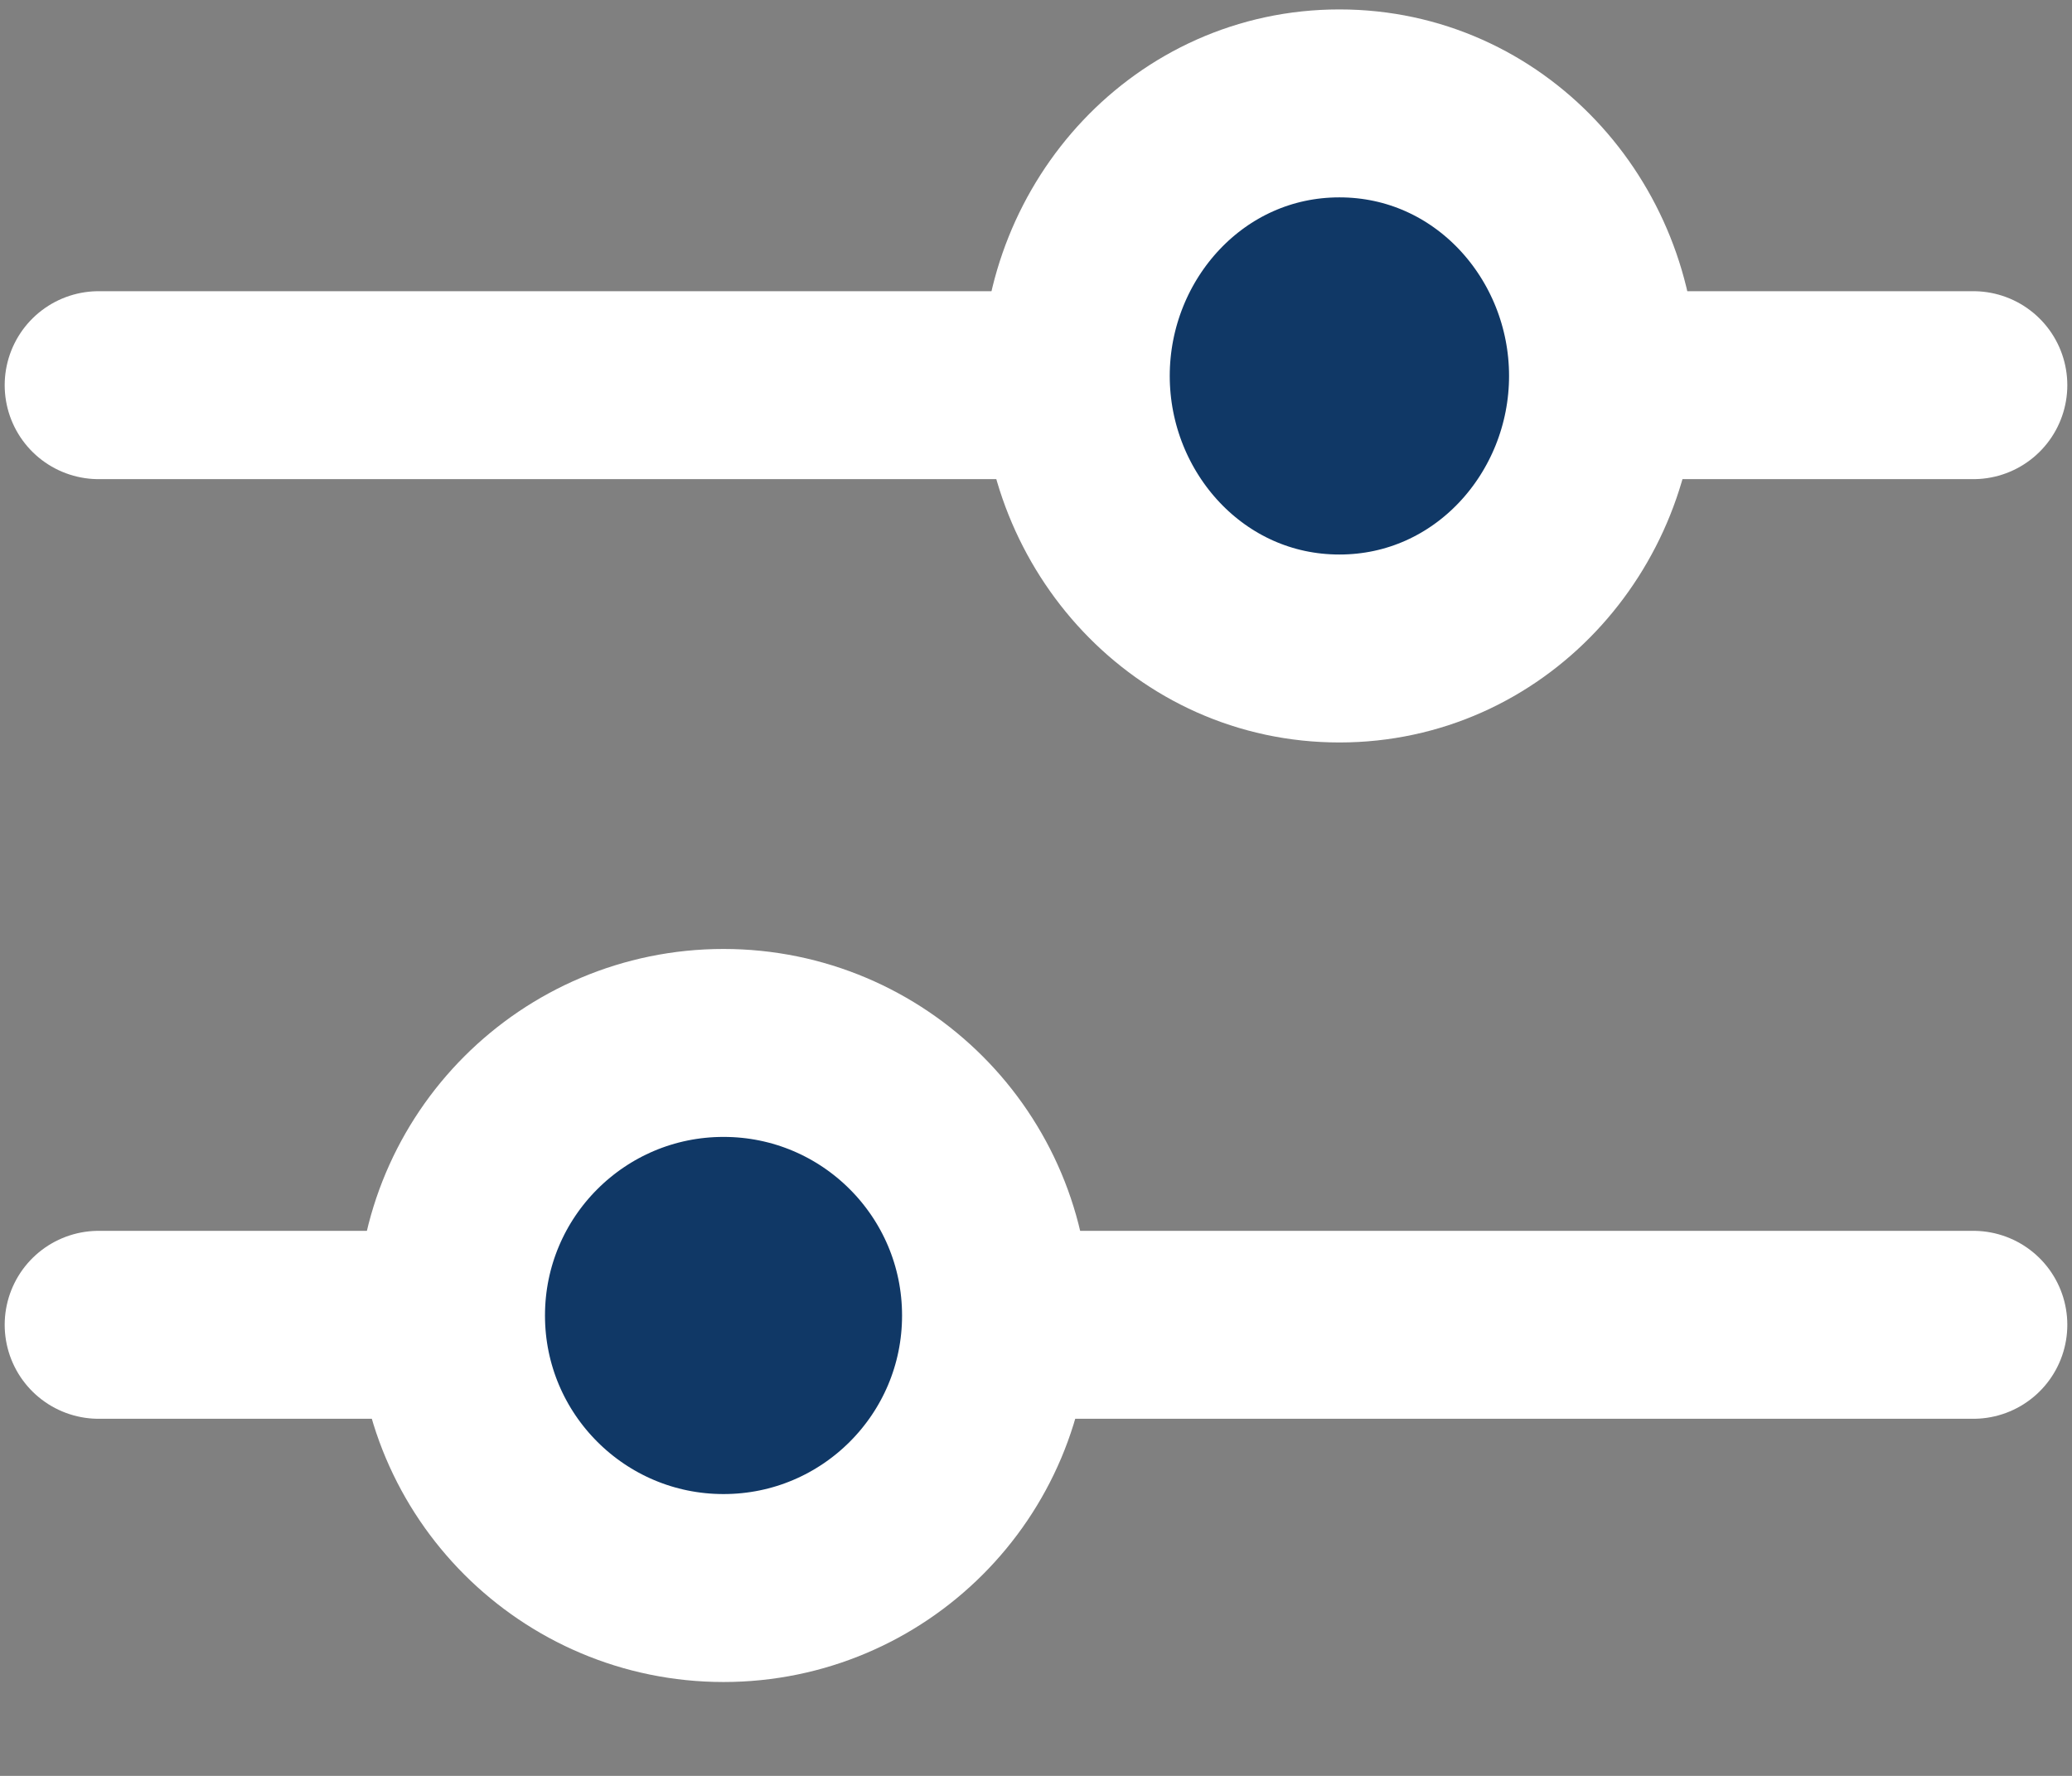
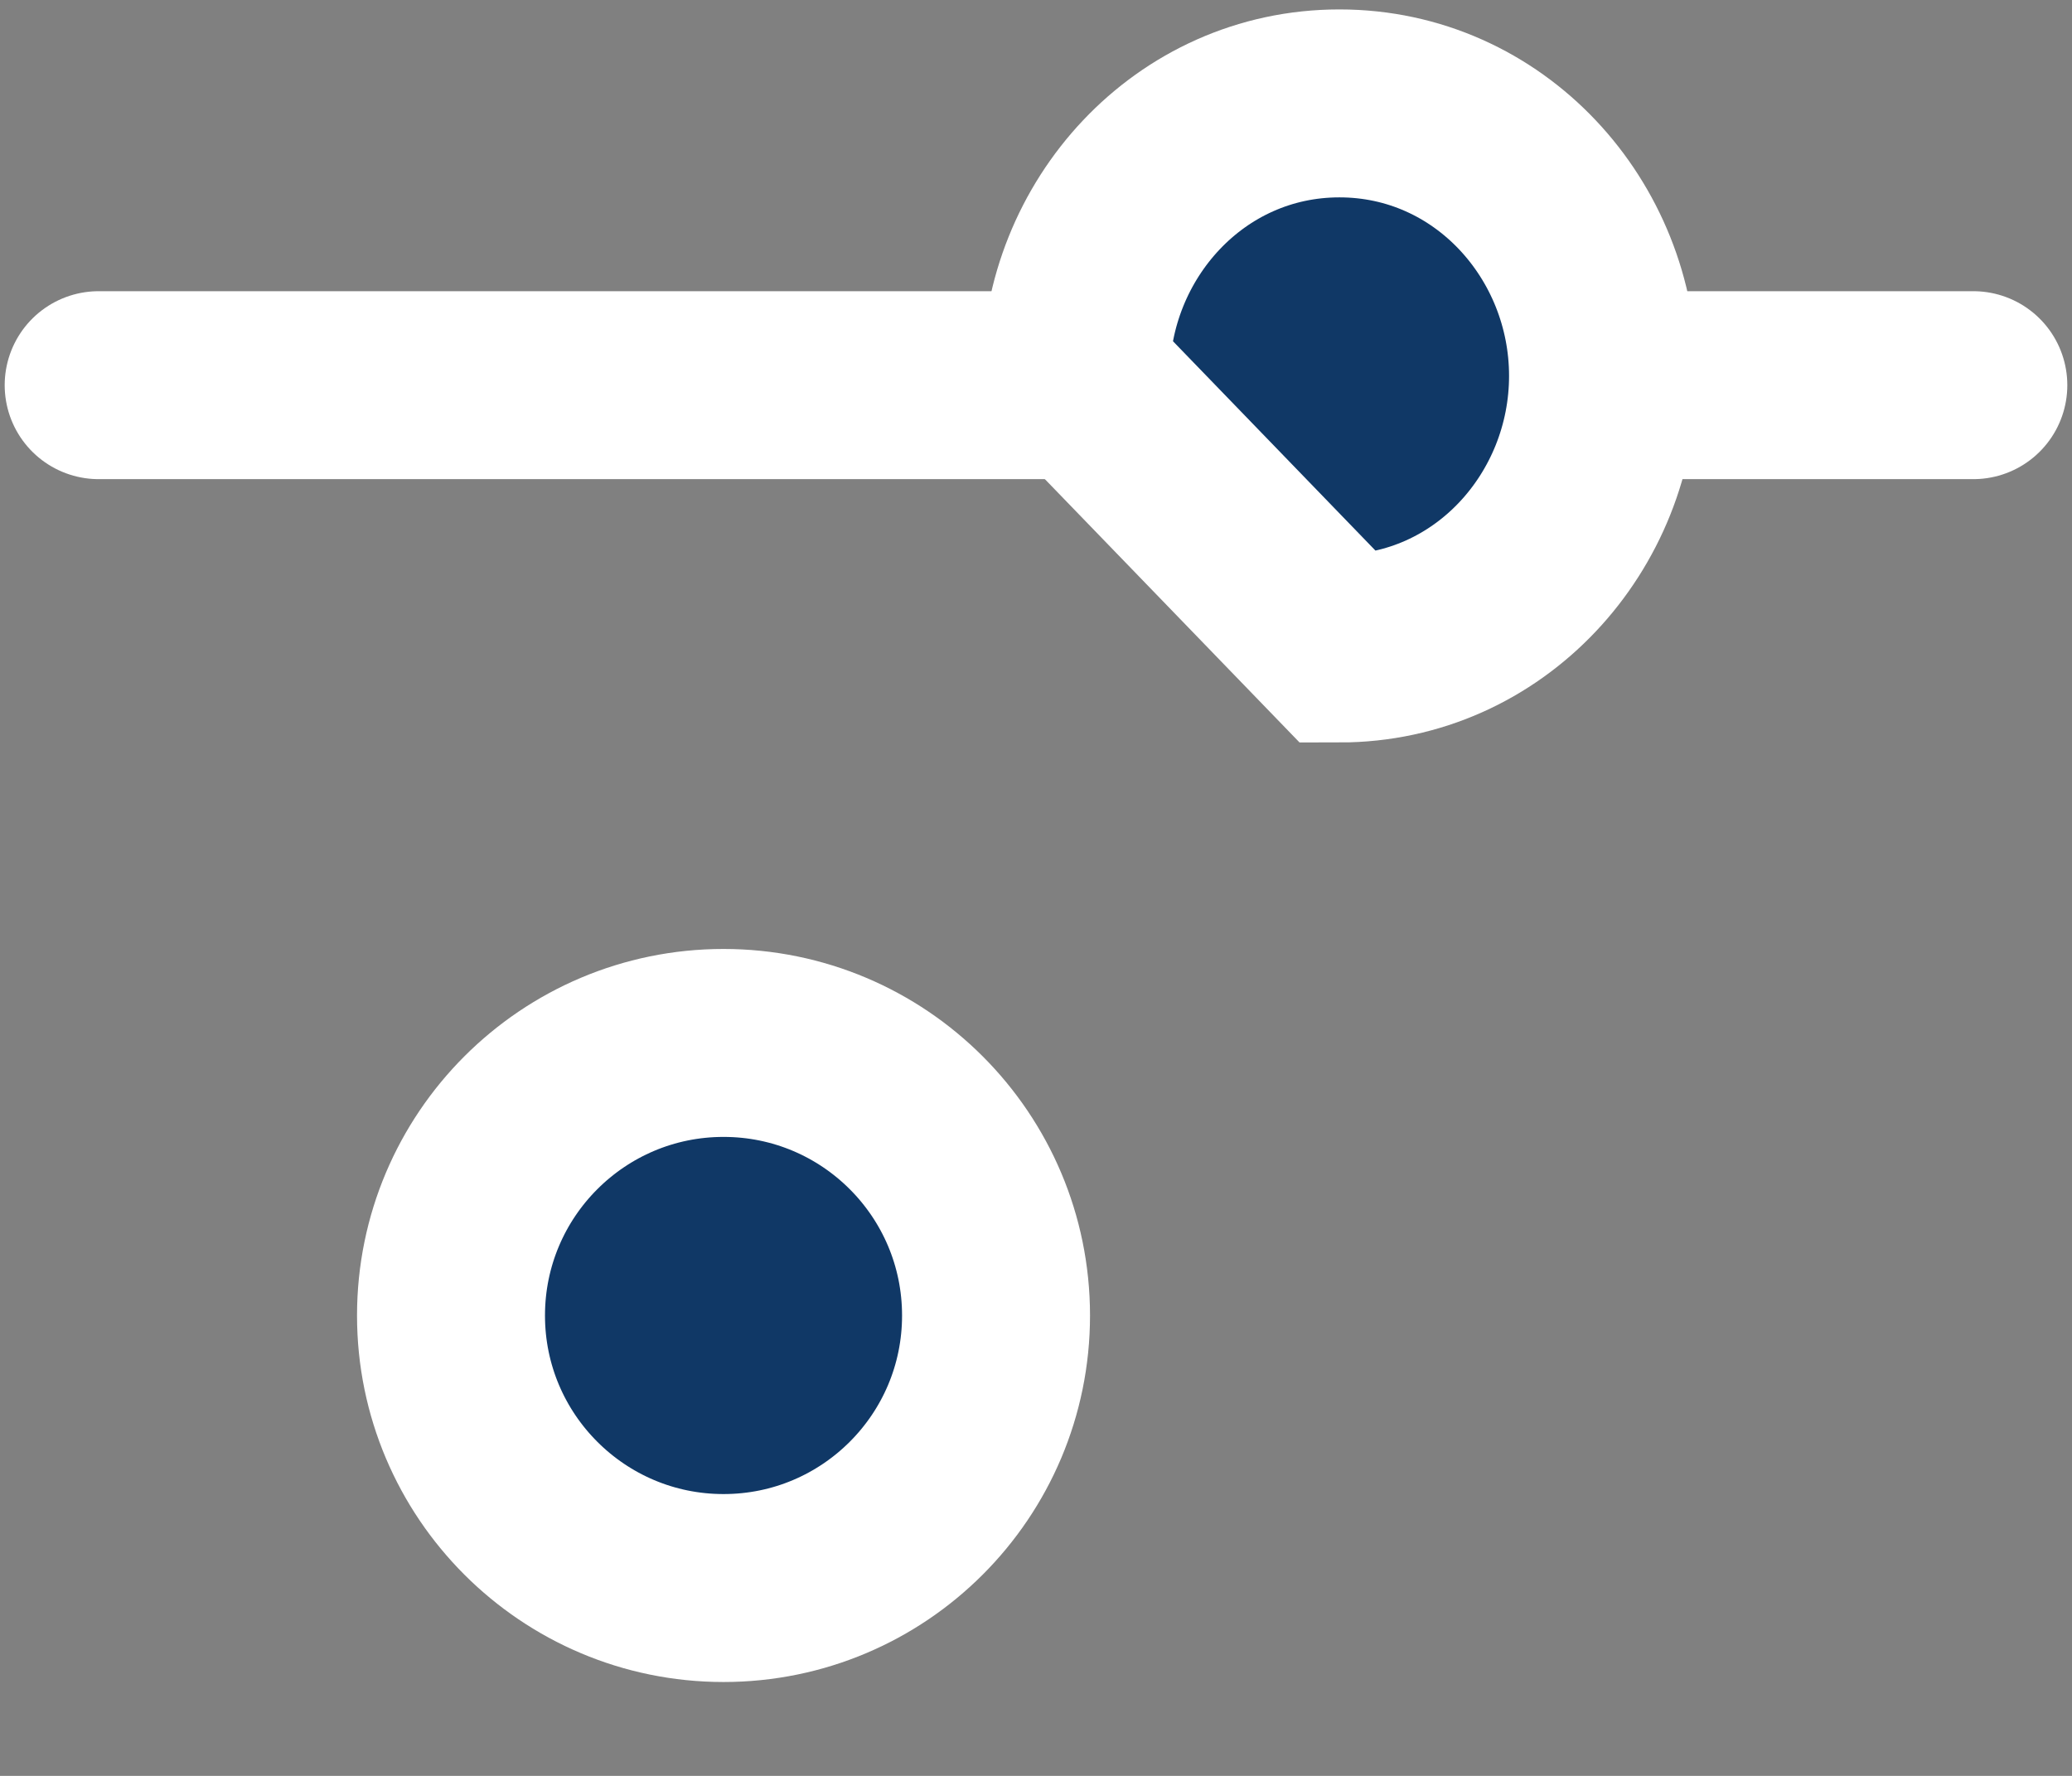
<svg xmlns="http://www.w3.org/2000/svg" width="21" height="18" viewBox="0 0 21 18" fill="none">
  <rect x="0" y="0" width="21" height="18" fill="#808080" stroke="none" />
  <g clip-path="url(#clip0_2688_2)">
    <g clip-path="url(#clip1_2688_2)">
      <path d="M1 3.904H20" stroke="white" stroke-width="1.905" stroke-linecap="round" />
-       <path d="M1 13.428H20" stroke="white" stroke-width="1.905" stroke-linecap="round" />
      <path d="M7.333 16.096C8.859 16.096 10.095 14.859 10.095 13.334C10.095 11.808 8.859 10.571 7.333 10.571C5.808 10.571 4.571 11.808 4.571 13.334C4.571 14.859 5.808 16.096 7.333 16.096Z" fill="#103866" />
      <path d="M7.333 16.096C8.859 16.096 10.095 14.859 10.095 13.334C10.095 11.808 8.859 10.571 7.333 10.571C5.808 10.571 4.571 11.808 4.571 13.334C4.571 14.859 5.808 16.096 7.333 16.096Z" fill="#103866" />
      <path d="M7.333 16.096C8.859 16.096 10.095 14.859 10.095 13.334C10.095 11.808 8.859 10.571 7.333 10.571C5.808 10.571 4.571 11.808 4.571 13.334C4.571 14.859 5.808 16.096 7.333 16.096Z" stroke="white" stroke-width="1.905" />
      <path d="M13.575 6.573C15.096 6.573 16.247 5.289 16.247 3.81C16.247 2.331 15.096 1.048 13.575 1.048C12.054 1.048 10.903 2.331 10.903 3.81C10.903 5.289 12.054 6.573 13.575 6.573Z" fill="#103866" />
-       <path d="M13.575 6.573C15.096 6.573 16.247 5.289 16.247 3.81C16.247 2.331 15.096 1.048 13.575 1.048C12.054 1.048 10.903 2.331 10.903 3.81C10.903 5.289 12.054 6.573 13.575 6.573Z" fill="#103866" />
-       <path d="M13.575 6.573C15.096 6.573 16.247 5.289 16.247 3.81C16.247 2.331 15.096 1.048 13.575 1.048C12.054 1.048 10.903 2.331 10.903 3.81C10.903 5.289 12.054 6.573 13.575 6.573Z" stroke="white" stroke-width="1.905" />
+       <path d="M13.575 6.573C15.096 6.573 16.247 5.289 16.247 3.81C16.247 2.331 15.096 1.048 13.575 1.048C12.054 1.048 10.903 2.331 10.903 3.81Z" stroke="white" stroke-width="1.905" />
    </g>
  </g>
  <defs>
    <clipPath id="clip0_2688_2">
      <rect width="21" height="18" fill="white" />
    </clipPath>
    <clipPath id="clip1_2688_2">
      <rect width="21" height="18" fill="white" />
    </clipPath>
  </defs>
</svg>